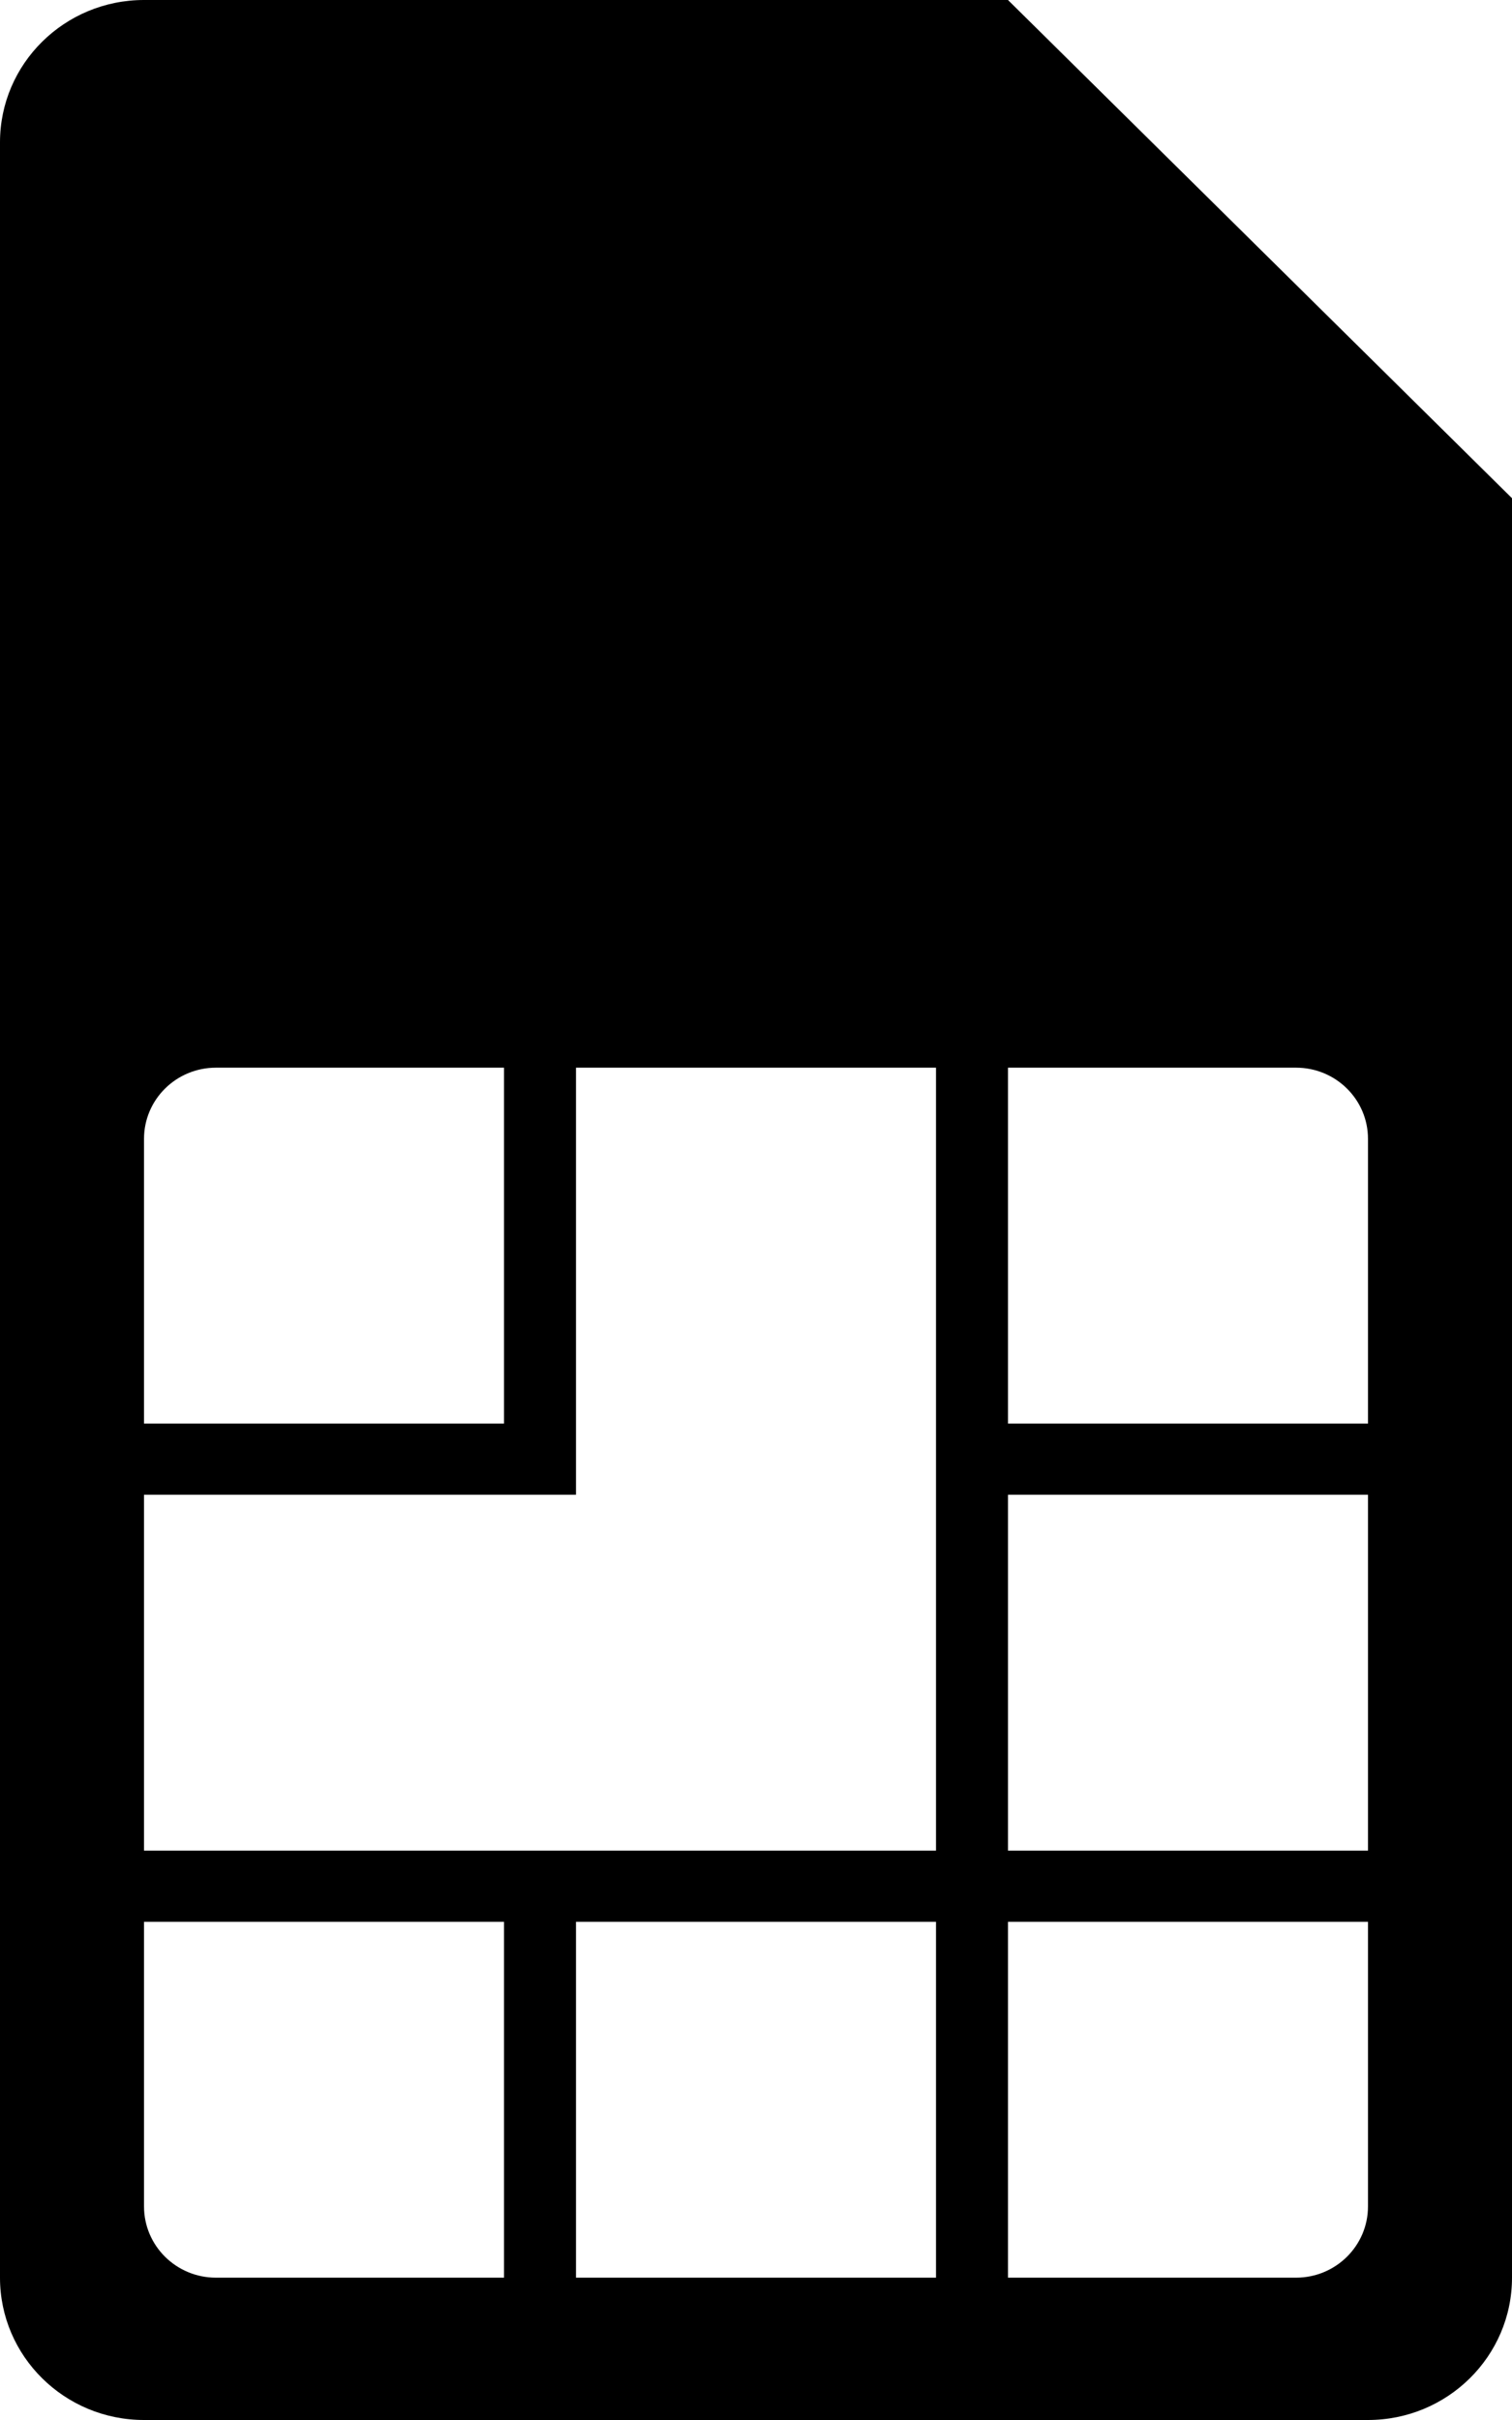
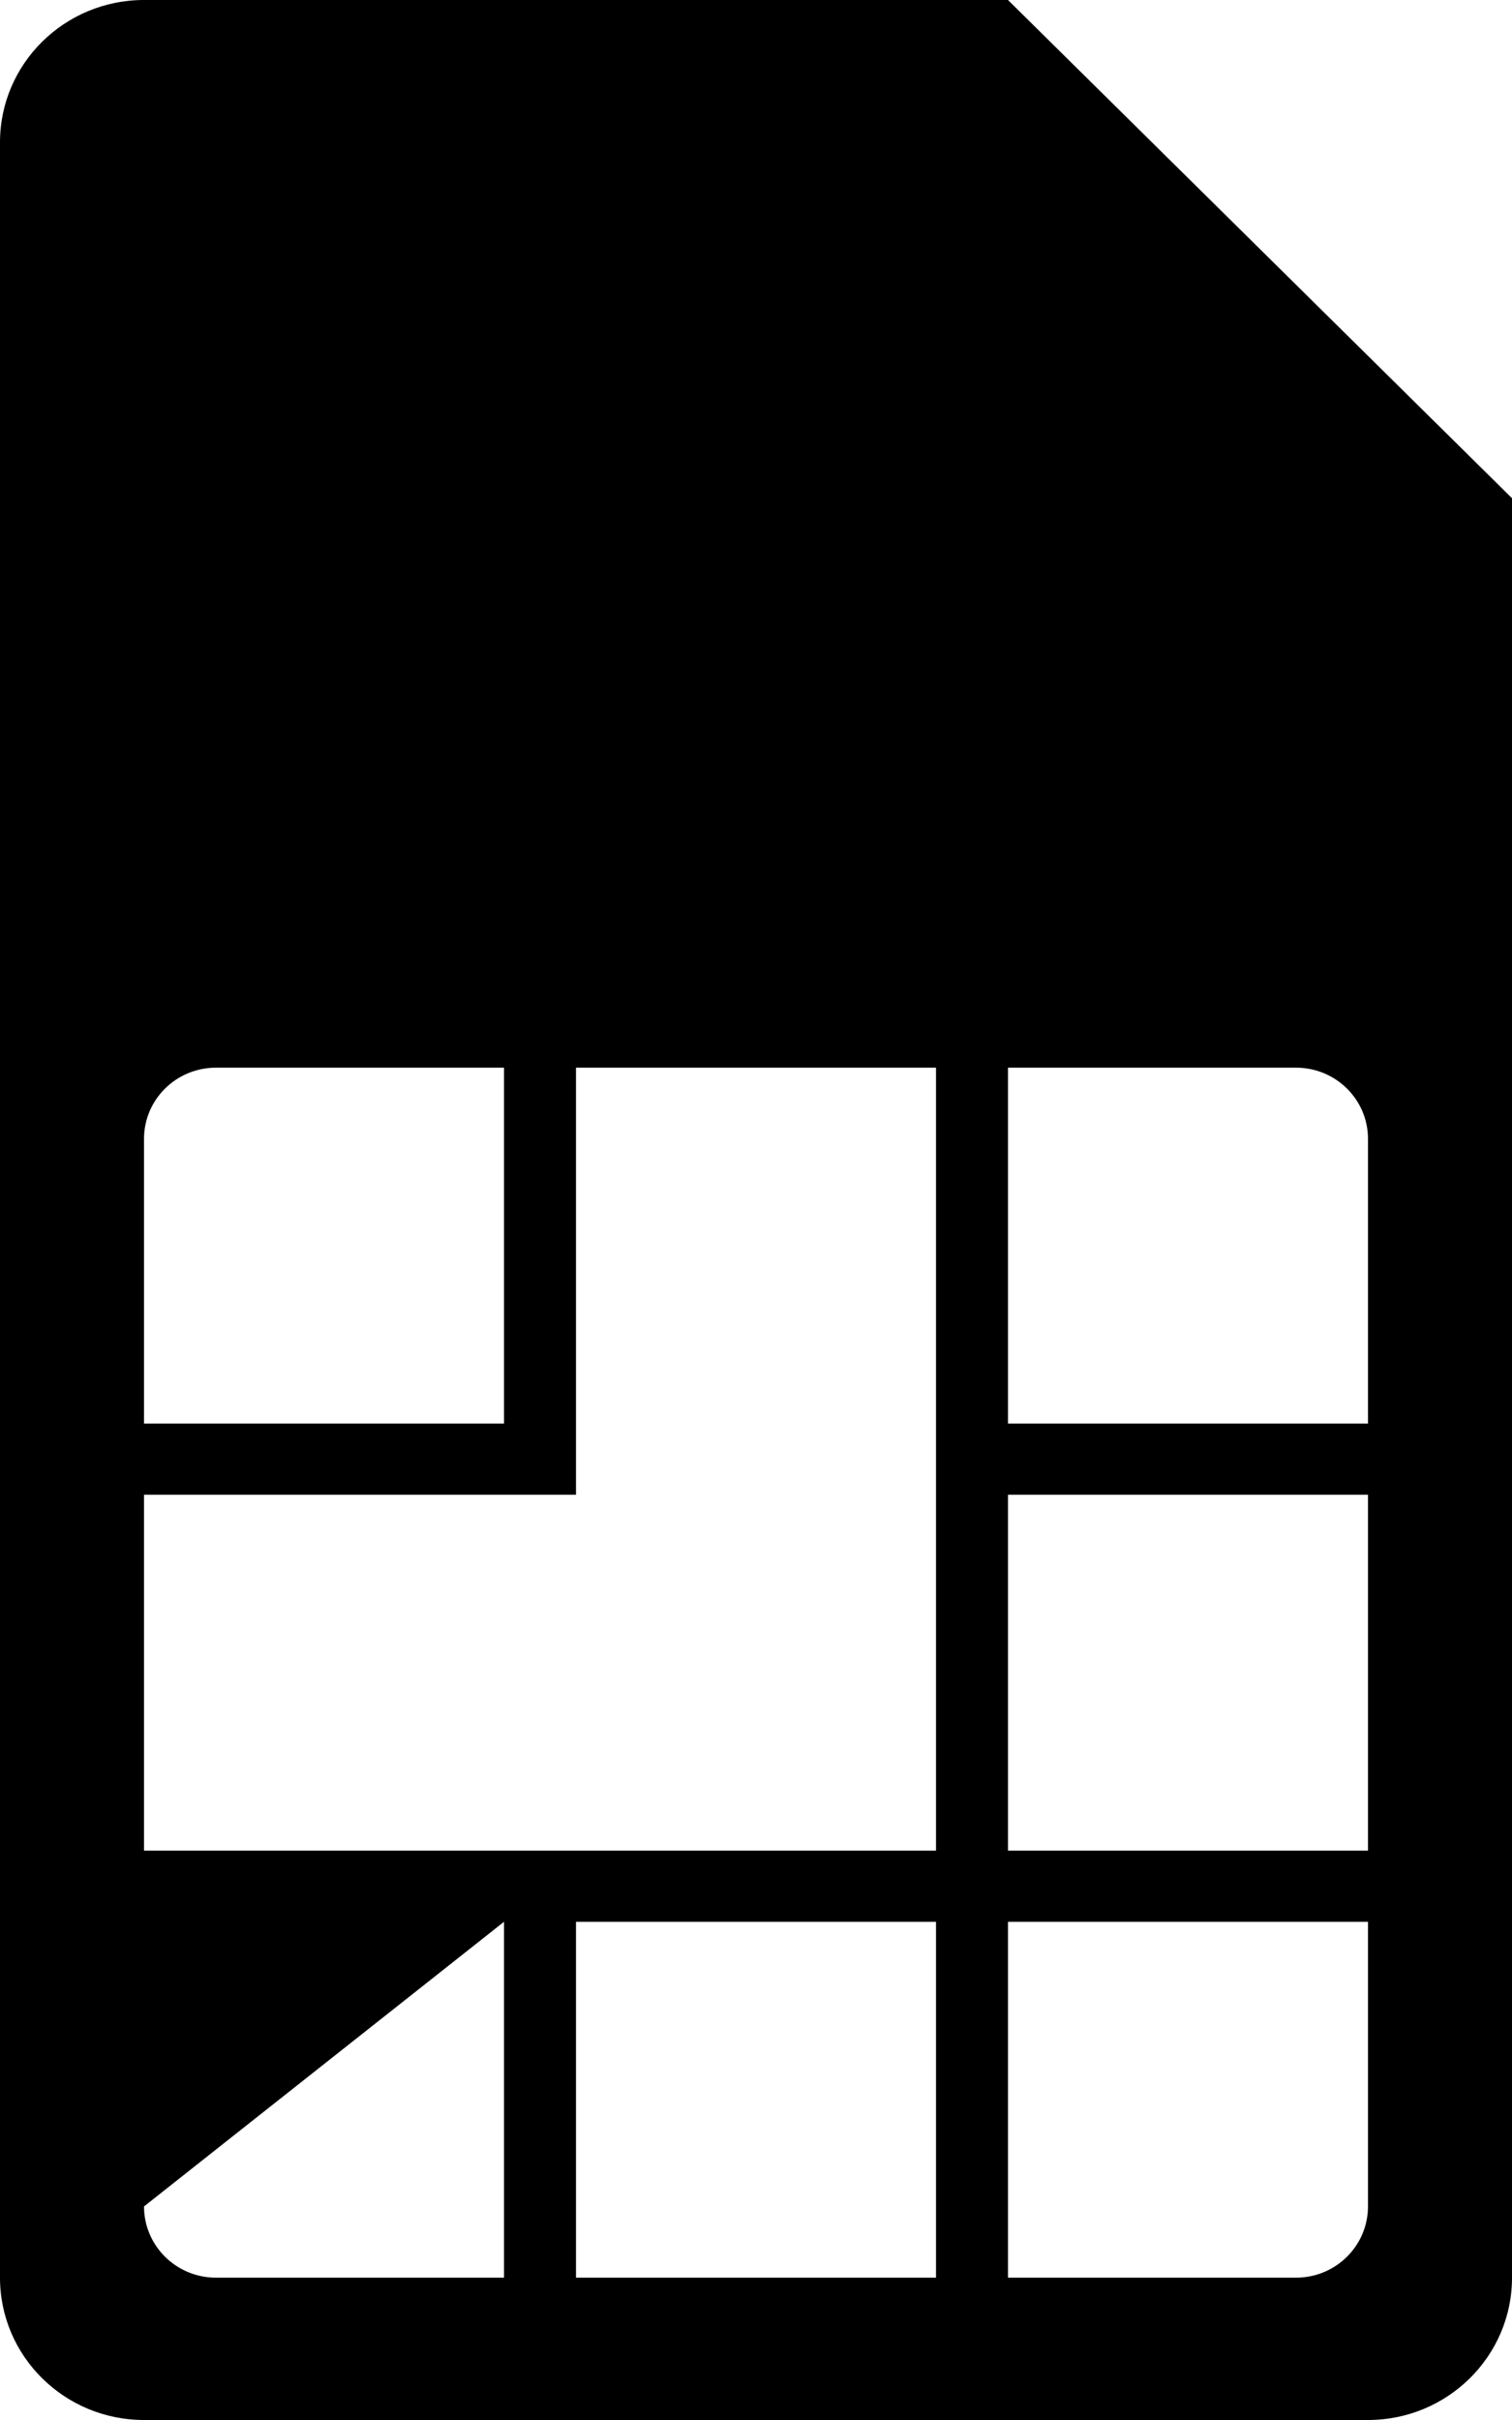
<svg xmlns="http://www.w3.org/2000/svg" width="20px" height="32px" viewBox="0 0 20 32" version="1.1">
  <title>23062022-130604-Sim_19371</title>
  <g id="Page-1" stroke="none" stroke-width="1" fill="none" fill-rule="evenodd">
    <g id="Desktop" transform="translate(-207, -512)" fill="#000000" fill-rule="nonzero">
      <g id="Group-4" transform="translate(-219, 0)">
        <g id="23062022-130604-Sim_19371" transform="translate(426, 512)">
-           <path d="M18.095,32 L1.905,32 C0.853,32 0,31.157 0,30.118 L0,1.882 C0,0.843 0.853,0 1.905,0 L13.333,0 L20,6.588 L20,6.588 L20,30.118 C20,31.157 19.147,32 18.095,32 Z M1.905,15.059 L1.905,18.824 L6.667,18.824 L6.667,14.118 L2.857,14.118 C2.331,14.118 1.905,14.539 1.905,15.059 Z M12.381,14.118 L7.619,14.118 L7.619,19.765 L1.905,19.765 L1.905,24.471 L12.381,24.471 L12.381,14.118 Z M18.095,15.059 C18.095,14.539 17.669,14.118 17.143,14.118 L13.333,14.118 L13.333,18.824 L18.095,18.824 L18.095,15.059 Z M18.095,19.765 L13.333,19.765 L13.333,24.471 L18.095,24.471 L18.095,19.765 Z M18.095,25.412 L13.333,25.412 L13.333,30.118 L12.381,30.118 L12.381,25.412 L7.619,25.412 L7.619,30.118 L6.667,30.118 L6.667,25.412 L1.905,25.412 L1.905,29.176 C1.905,29.696 2.331,30.118 2.857,30.118 L17.143,30.118 C17.669,30.118 18.095,29.696 18.095,29.176 L18.095,25.412 Z" id="Shape" />
+           <path d="M18.095,32 L1.905,32 C0.853,32 0,31.157 0,30.118 L0,1.882 C0,0.843 0.853,0 1.905,0 L13.333,0 L20,6.588 L20,6.588 L20,30.118 C20,31.157 19.147,32 18.095,32 Z M1.905,15.059 L1.905,18.824 L6.667,18.824 L6.667,14.118 L2.857,14.118 C2.331,14.118 1.905,14.539 1.905,15.059 Z M12.381,14.118 L7.619,14.118 L7.619,19.765 L1.905,19.765 L1.905,24.471 L12.381,24.471 L12.381,14.118 Z M18.095,15.059 C18.095,14.539 17.669,14.118 17.143,14.118 L13.333,14.118 L13.333,18.824 L18.095,18.824 L18.095,15.059 Z M18.095,19.765 L13.333,19.765 L13.333,24.471 L18.095,24.471 L18.095,19.765 Z M18.095,25.412 L13.333,25.412 L13.333,30.118 L12.381,30.118 L12.381,25.412 L7.619,25.412 L7.619,30.118 L6.667,30.118 L6.667,25.412 L1.905,29.176 C1.905,29.696 2.331,30.118 2.857,30.118 L17.143,30.118 C17.669,30.118 18.095,29.696 18.095,29.176 L18.095,25.412 Z" id="Shape" />
        </g>
      </g>
    </g>
  </g>
</svg>